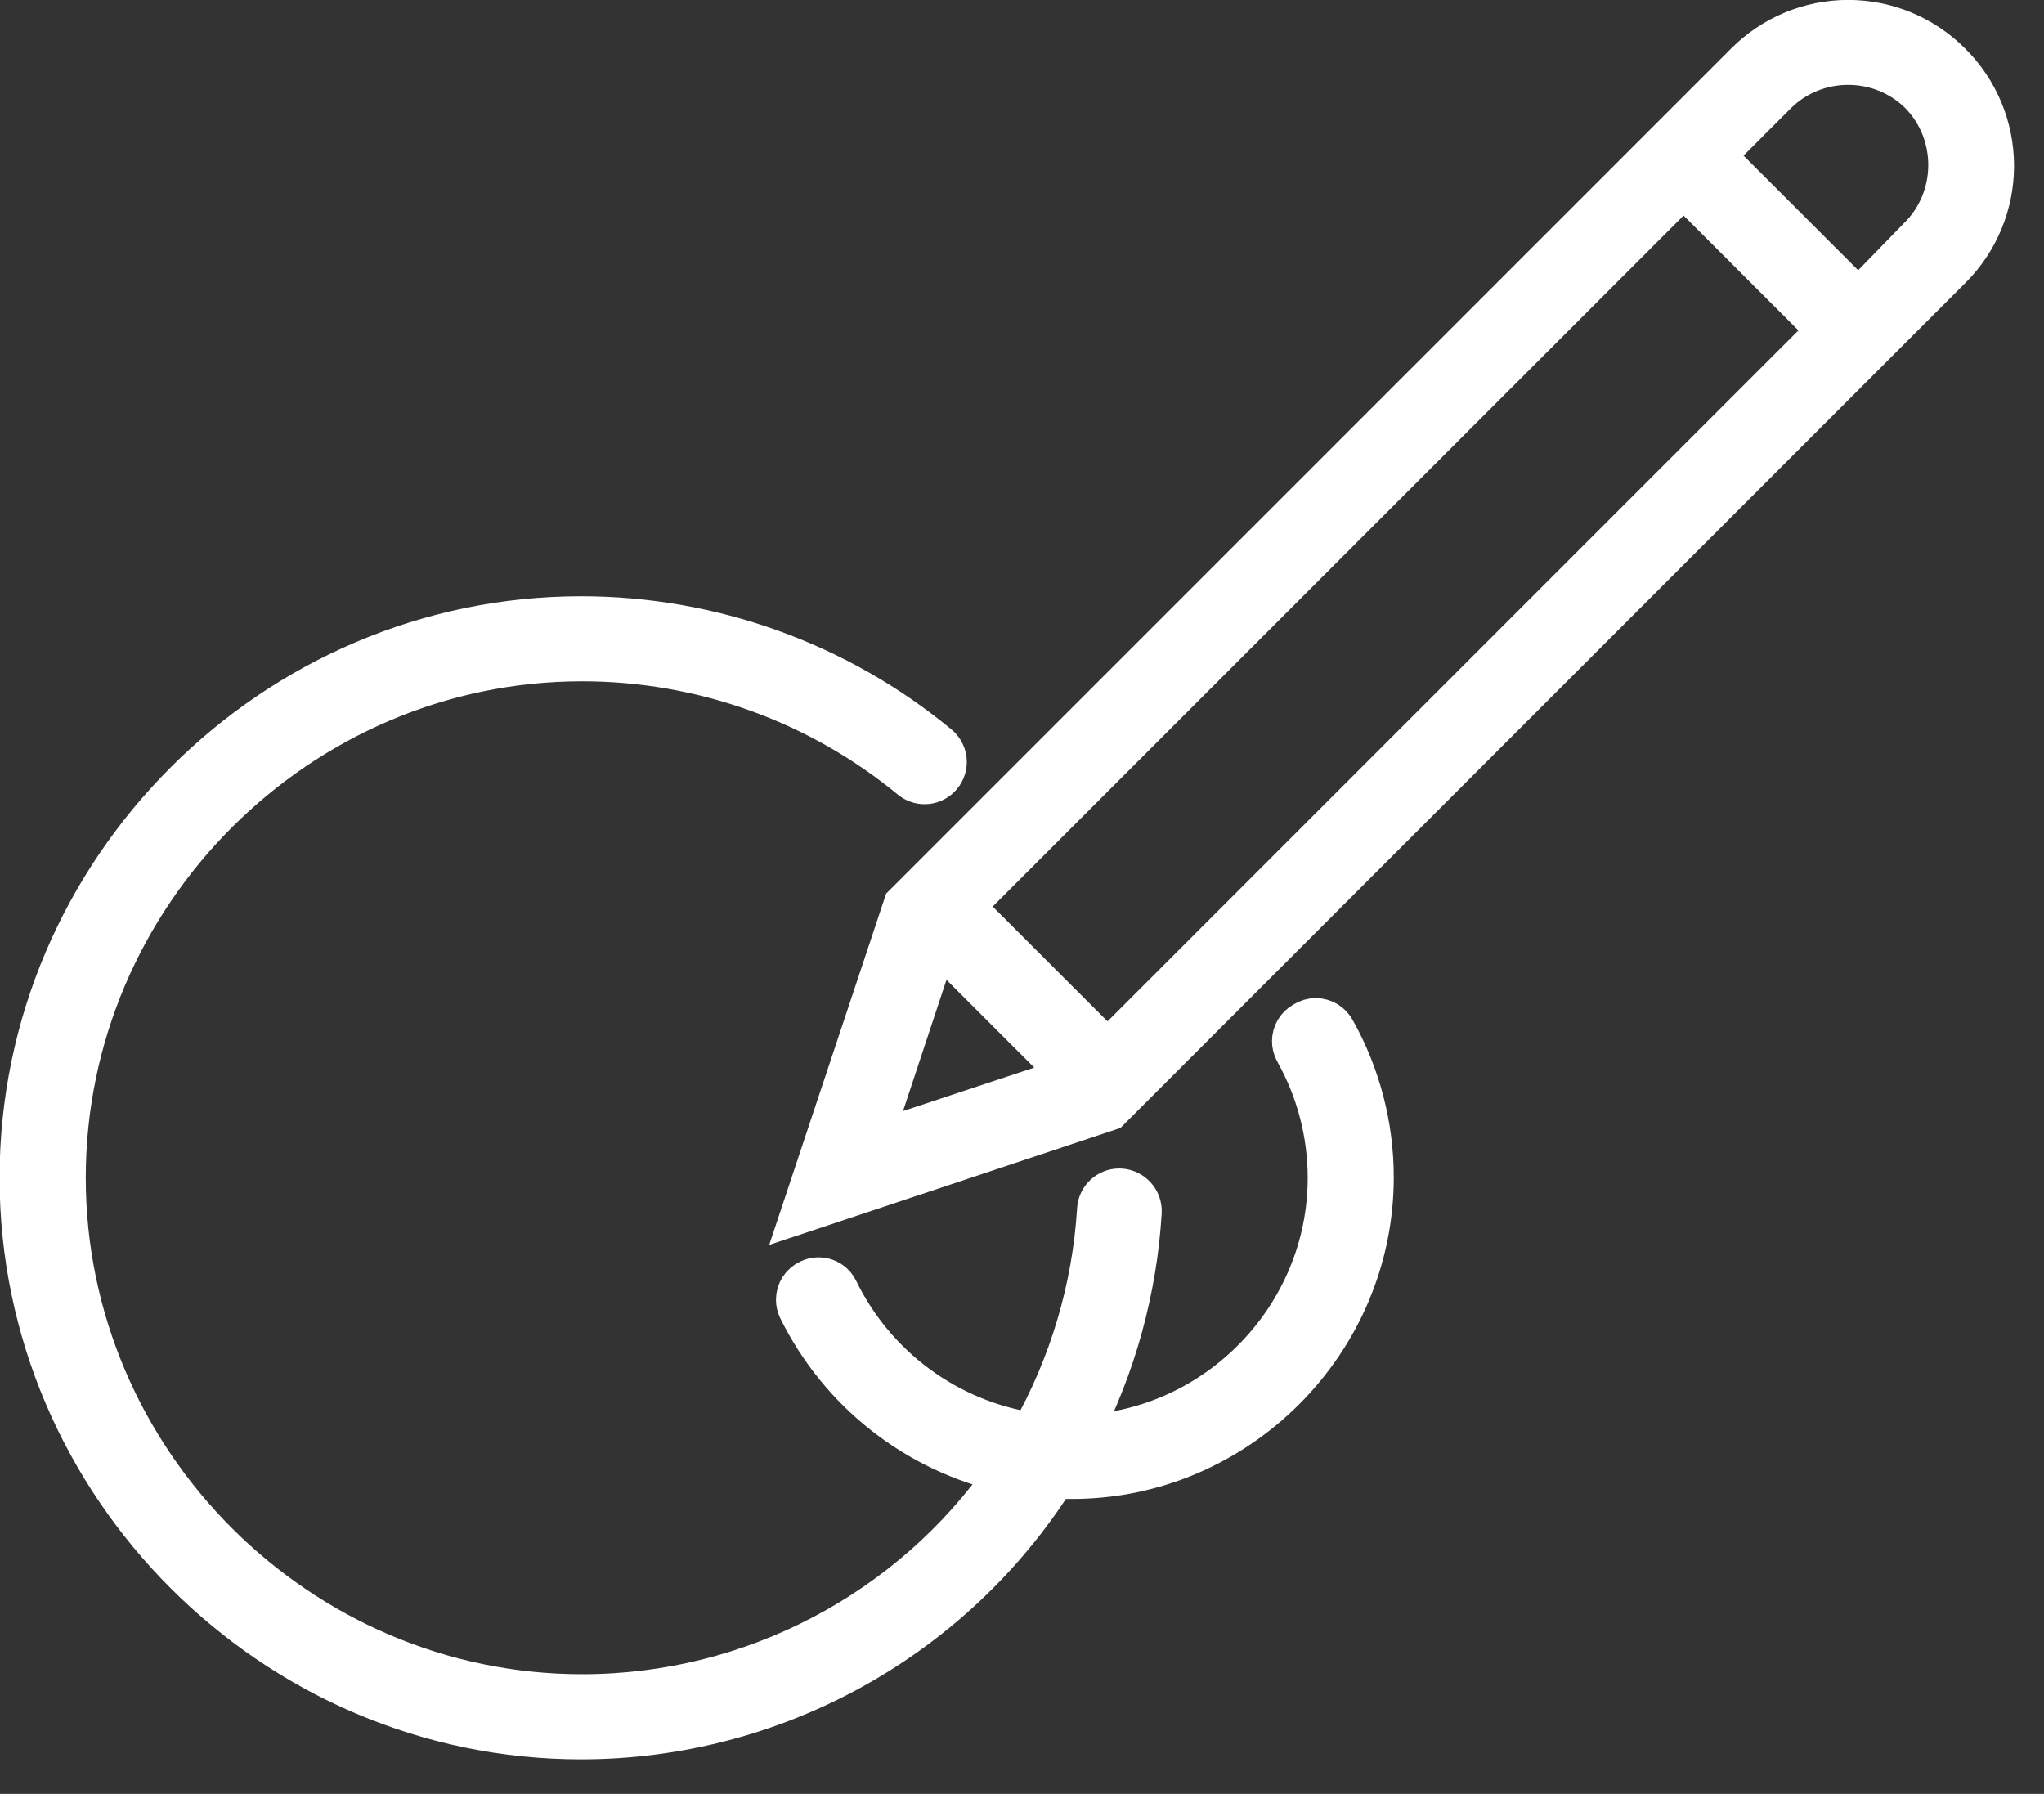
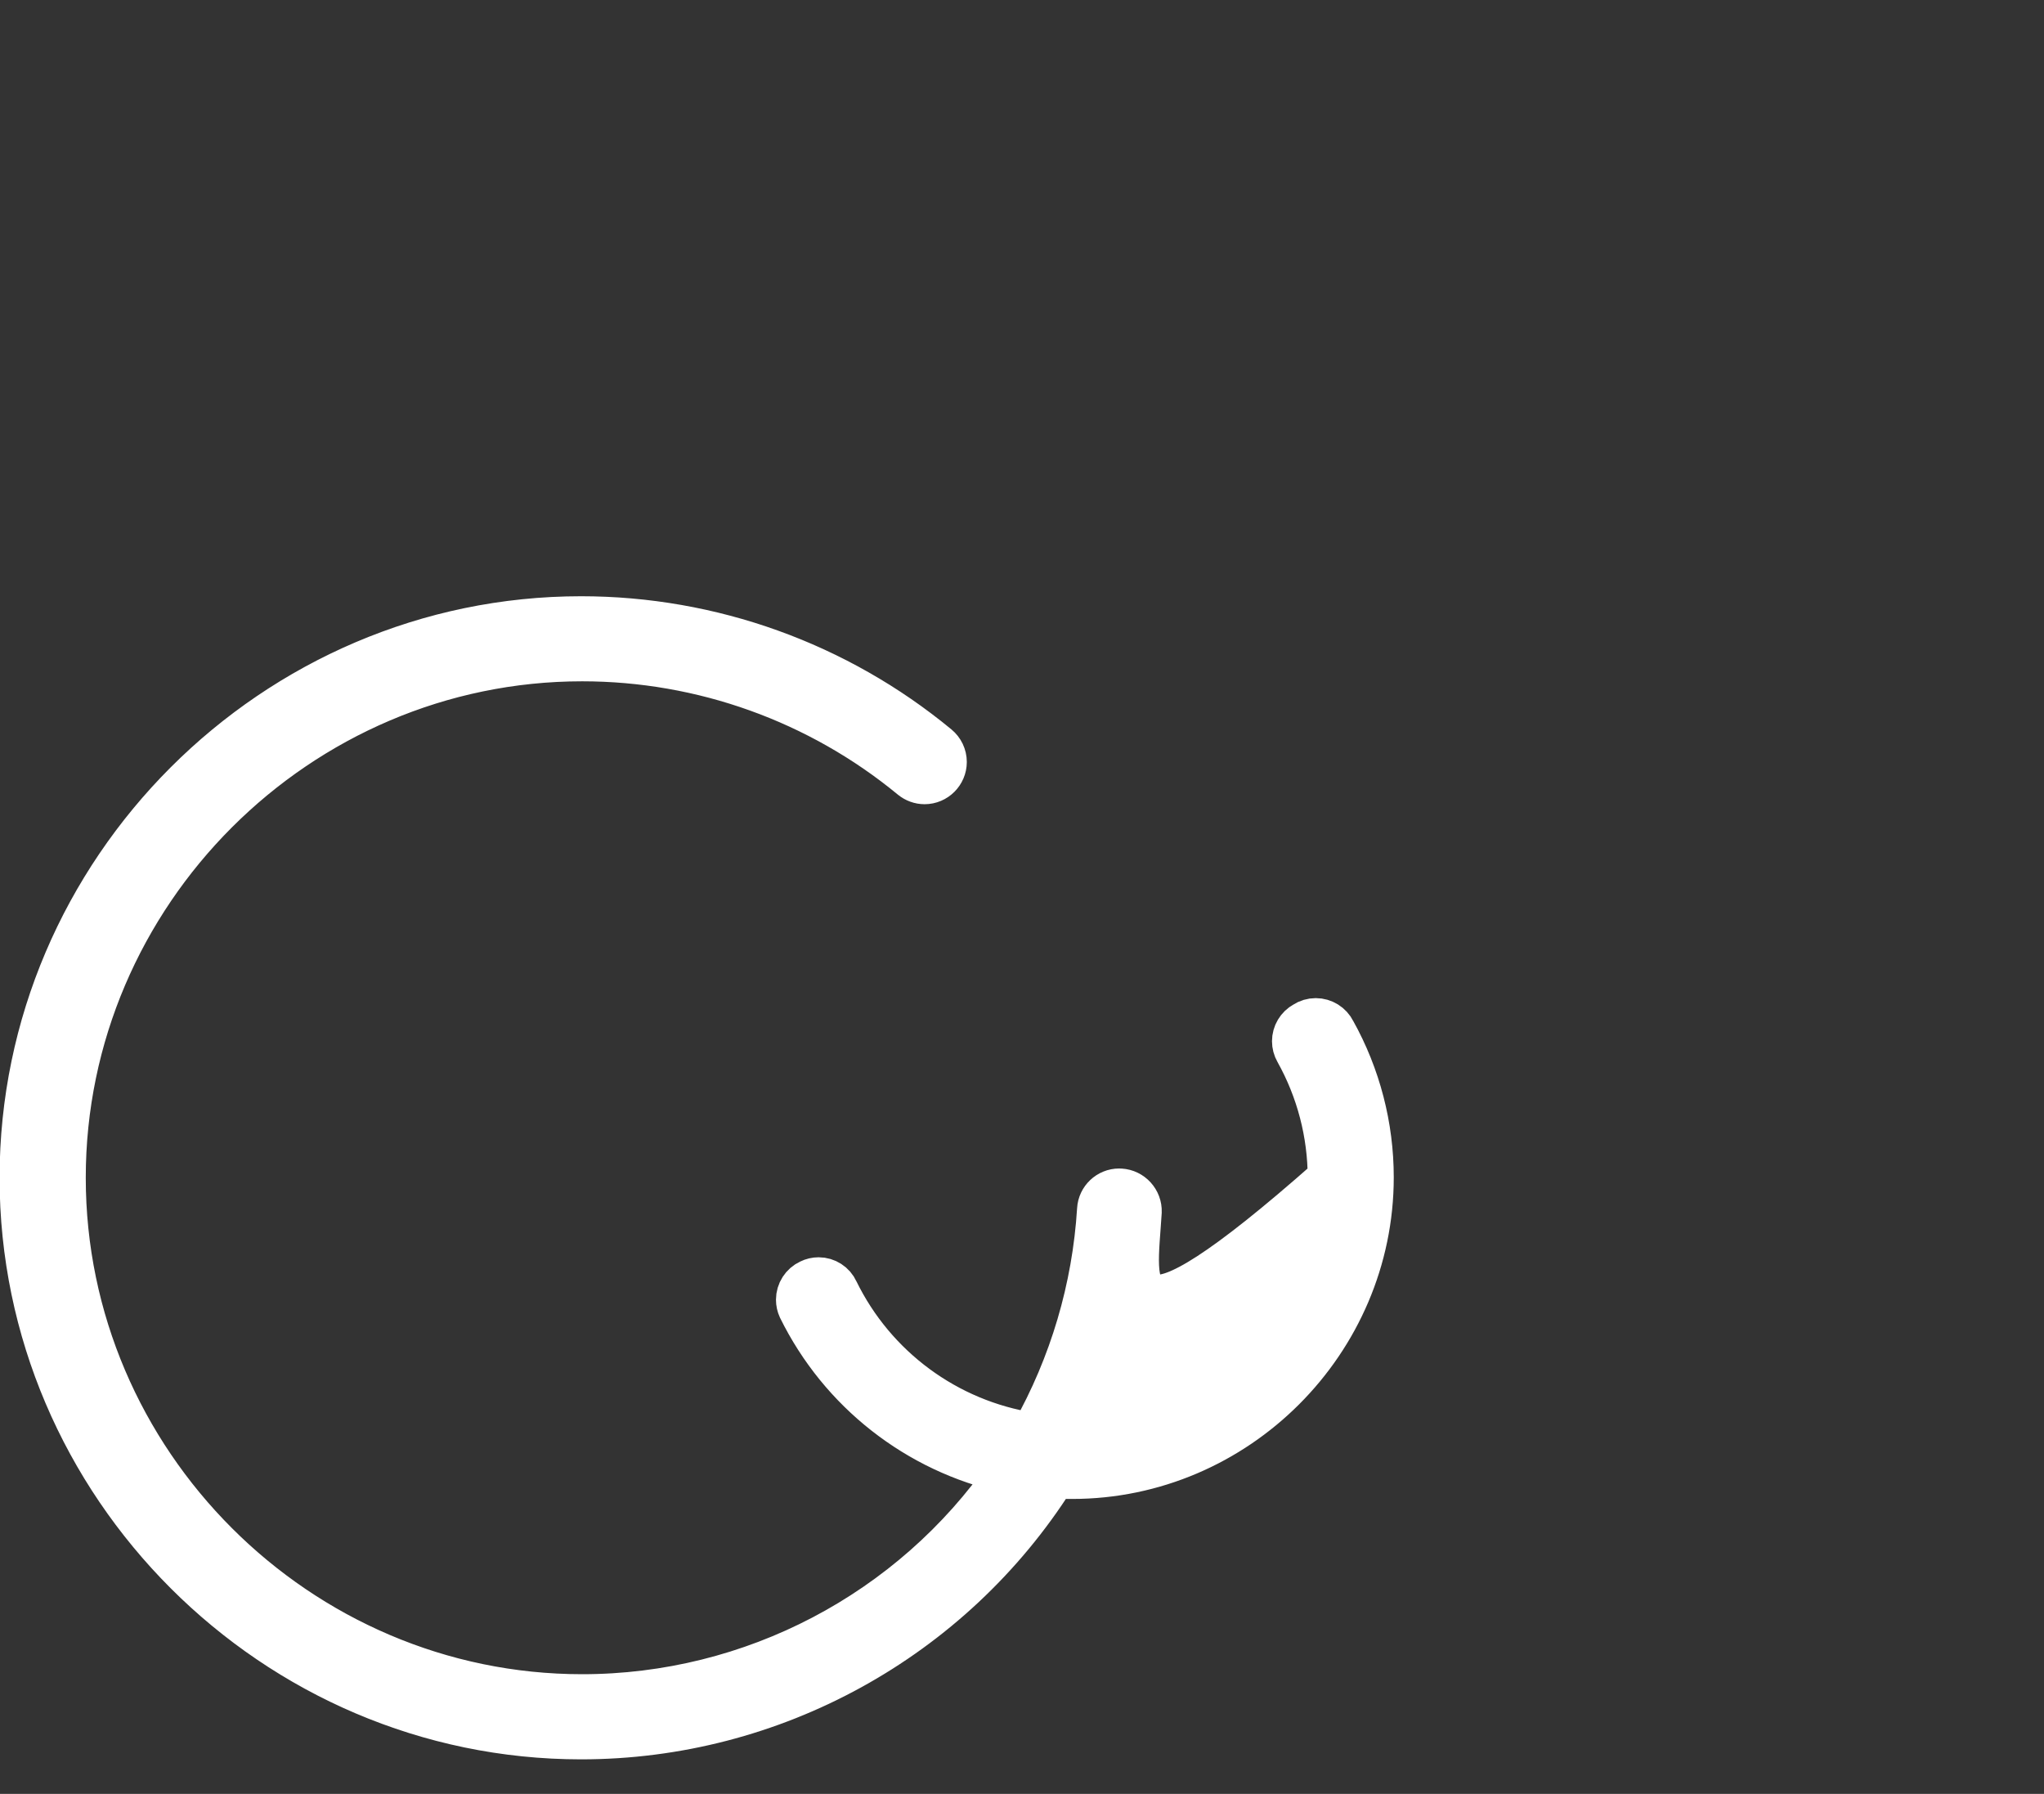
<svg xmlns="http://www.w3.org/2000/svg" width="100%" height="100%" viewBox="0 0 49 43" version="1.1" xml:space="preserve" style="fill-rule:evenodd;clip-rule:evenodd;stroke-miterlimit:10;">
  <rect x="0" y="0" width="49" height="43" fill="#333333" stroke="none" />
  <g id="Layer_2">
    <g id="Layer_1-2">
-       <path d="M46.76,1.52C46.111,0.866 45.226,0.498 44.305,0.498C43.384,0.498 42.499,0.866 41.85,1.52L21.68,21.69L19.23,29.05L26.59,26.6L46.76,6.43C47.414,5.781 47.782,4.896 47.782,3.975C47.782,3.054 47.414,2.169 46.76,1.52ZM44.55,7.19L41.09,3.73L42.58,2.24C43.529,1.299 45.081,1.299 46.03,2.24C46.969,3.198 46.956,4.758 46,5.7L44.55,7.19ZM20.86,27.42L22.47,22.56L25.72,25.81L20.86,27.42ZM26.55,25.19L23.09,21.73L40.36,4.46L43.82,7.92L26.55,25.19Z" style="fill:white;fill-rule:nonzero;stroke:white;stroke-width:1px;" />
-       <path d="M31.26,24.51C31.096,24.599 30.993,24.771 30.993,24.958C30.993,25.046 31.016,25.133 31.06,25.21C31.577,26.134 31.849,27.175 31.849,28.234C31.849,31.55 29.184,34.307 25.87,34.42C26.732,32.753 27.237,30.924 27.35,29.05C27.361,28.768 27.142,28.526 26.86,28.51C26.85,28.509 26.839,28.509 26.829,28.509C26.56,28.509 26.335,28.722 26.32,28.99C26.203,30.877 25.659,32.713 24.73,34.36C22.714,34.047 20.975,32.764 20.08,30.93C19.999,30.752 19.821,30.637 19.625,30.637C19.547,30.637 19.47,30.655 19.4,30.69C19.219,30.773 19.102,30.955 19.102,31.154C19.102,31.229 19.118,31.302 19.15,31.37C20.133,33.368 21.975,34.813 24.15,35.29C21.836,38.632 18.021,40.631 13.956,40.631C7.153,40.631 1.556,35.033 1.556,28.231C1.556,21.428 7.153,15.831 13.956,15.831C16.832,15.831 19.62,16.831 21.84,18.66C21.932,18.735 22.046,18.777 22.165,18.777C22.446,18.777 22.677,18.546 22.677,18.265C22.677,18.112 22.608,17.967 22.49,17.87C20.082,15.881 17.054,14.792 13.93,14.792C6.557,14.792 0.49,20.859 0.49,28.232C0.49,35.605 6.557,41.672 13.93,41.672C18.528,41.672 22.818,39.313 25.28,35.43L25.67,35.43C25.681,35.43 25.691,35.43 25.702,35.43C29.657,35.43 32.912,32.175 32.912,28.22C32.912,26.992 32.598,25.783 32,24.71C31.914,24.536 31.736,24.425 31.542,24.425C31.442,24.425 31.344,24.454 31.26,24.51Z" style="fill:white;fill-rule:nonzero;stroke:white;stroke-width:1px;" />
+       <path d="M31.26,24.51C31.096,24.599 30.993,24.771 30.993,24.958C30.993,25.046 31.016,25.133 31.06,25.21C31.577,26.134 31.849,27.175 31.849,28.234C26.732,32.753 27.237,30.924 27.35,29.05C27.361,28.768 27.142,28.526 26.86,28.51C26.85,28.509 26.839,28.509 26.829,28.509C26.56,28.509 26.335,28.722 26.32,28.99C26.203,30.877 25.659,32.713 24.73,34.36C22.714,34.047 20.975,32.764 20.08,30.93C19.999,30.752 19.821,30.637 19.625,30.637C19.547,30.637 19.47,30.655 19.4,30.69C19.219,30.773 19.102,30.955 19.102,31.154C19.102,31.229 19.118,31.302 19.15,31.37C20.133,33.368 21.975,34.813 24.15,35.29C21.836,38.632 18.021,40.631 13.956,40.631C7.153,40.631 1.556,35.033 1.556,28.231C1.556,21.428 7.153,15.831 13.956,15.831C16.832,15.831 19.62,16.831 21.84,18.66C21.932,18.735 22.046,18.777 22.165,18.777C22.446,18.777 22.677,18.546 22.677,18.265C22.677,18.112 22.608,17.967 22.49,17.87C20.082,15.881 17.054,14.792 13.93,14.792C6.557,14.792 0.49,20.859 0.49,28.232C0.49,35.605 6.557,41.672 13.93,41.672C18.528,41.672 22.818,39.313 25.28,35.43L25.67,35.43C25.681,35.43 25.691,35.43 25.702,35.43C29.657,35.43 32.912,32.175 32.912,28.22C32.912,26.992 32.598,25.783 32,24.71C31.914,24.536 31.736,24.425 31.542,24.425C31.442,24.425 31.344,24.454 31.26,24.51Z" style="fill:white;fill-rule:nonzero;stroke:white;stroke-width:1px;" />
    </g>
  </g>
</svg>